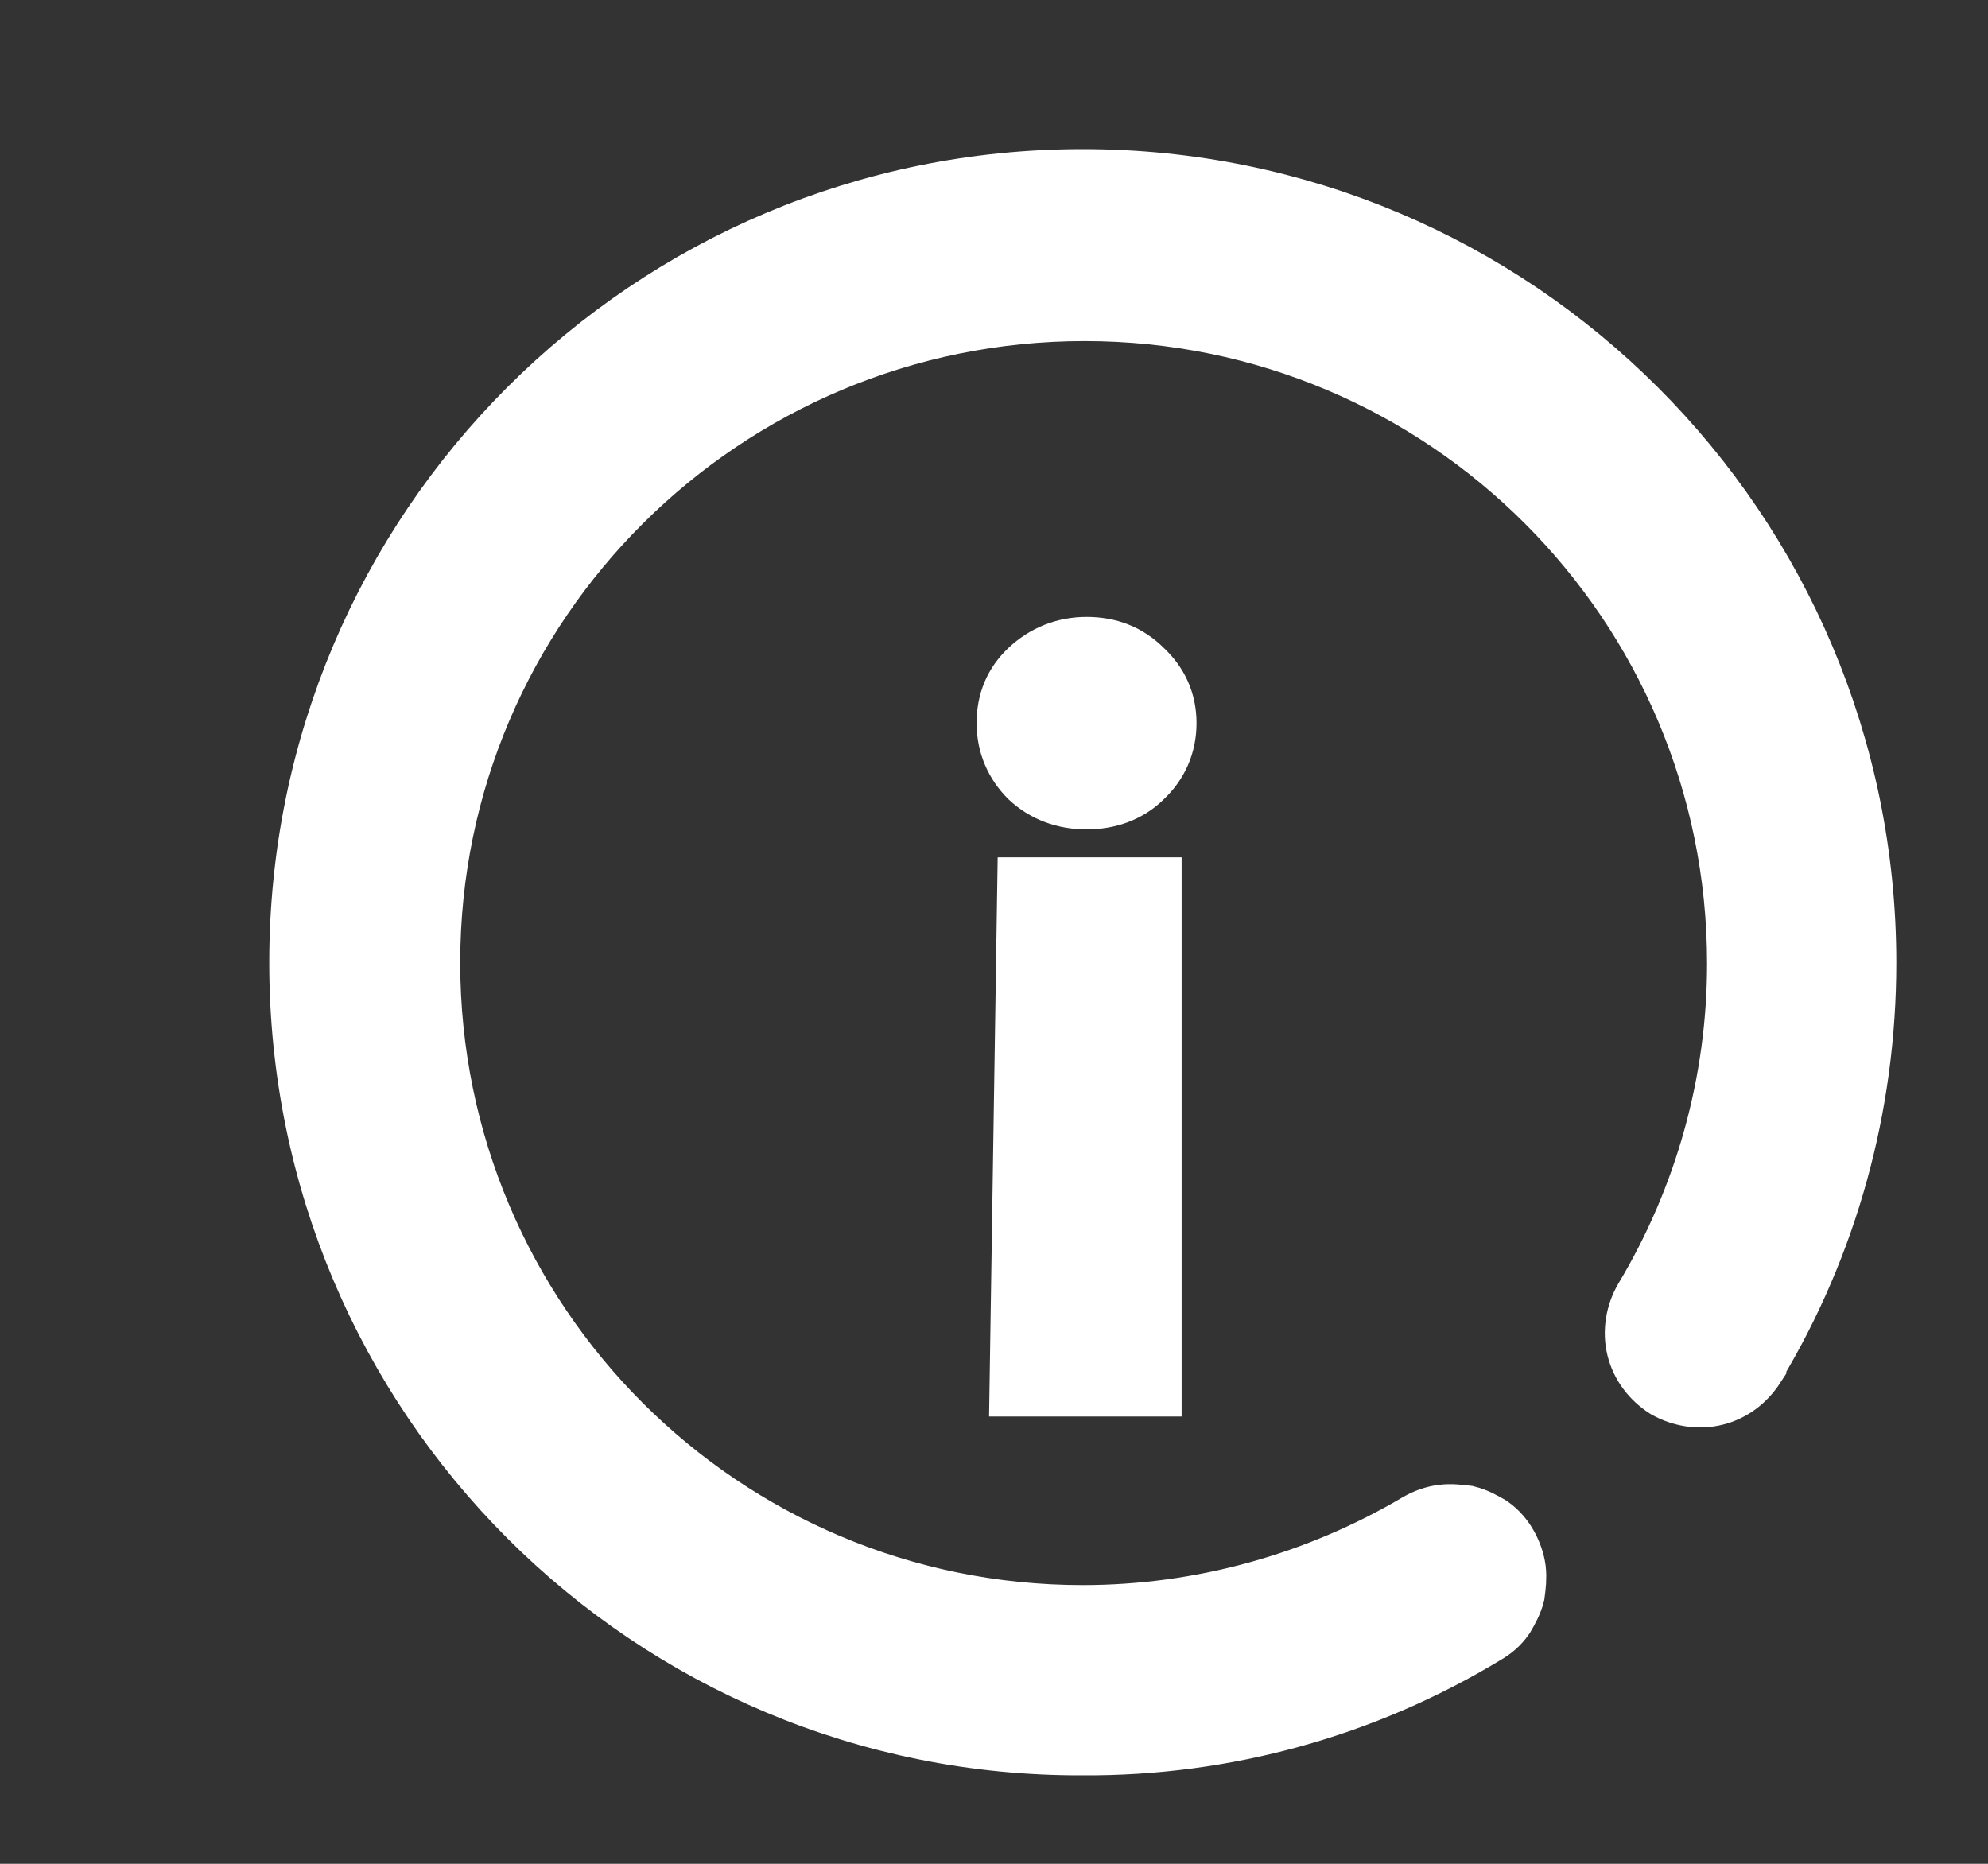
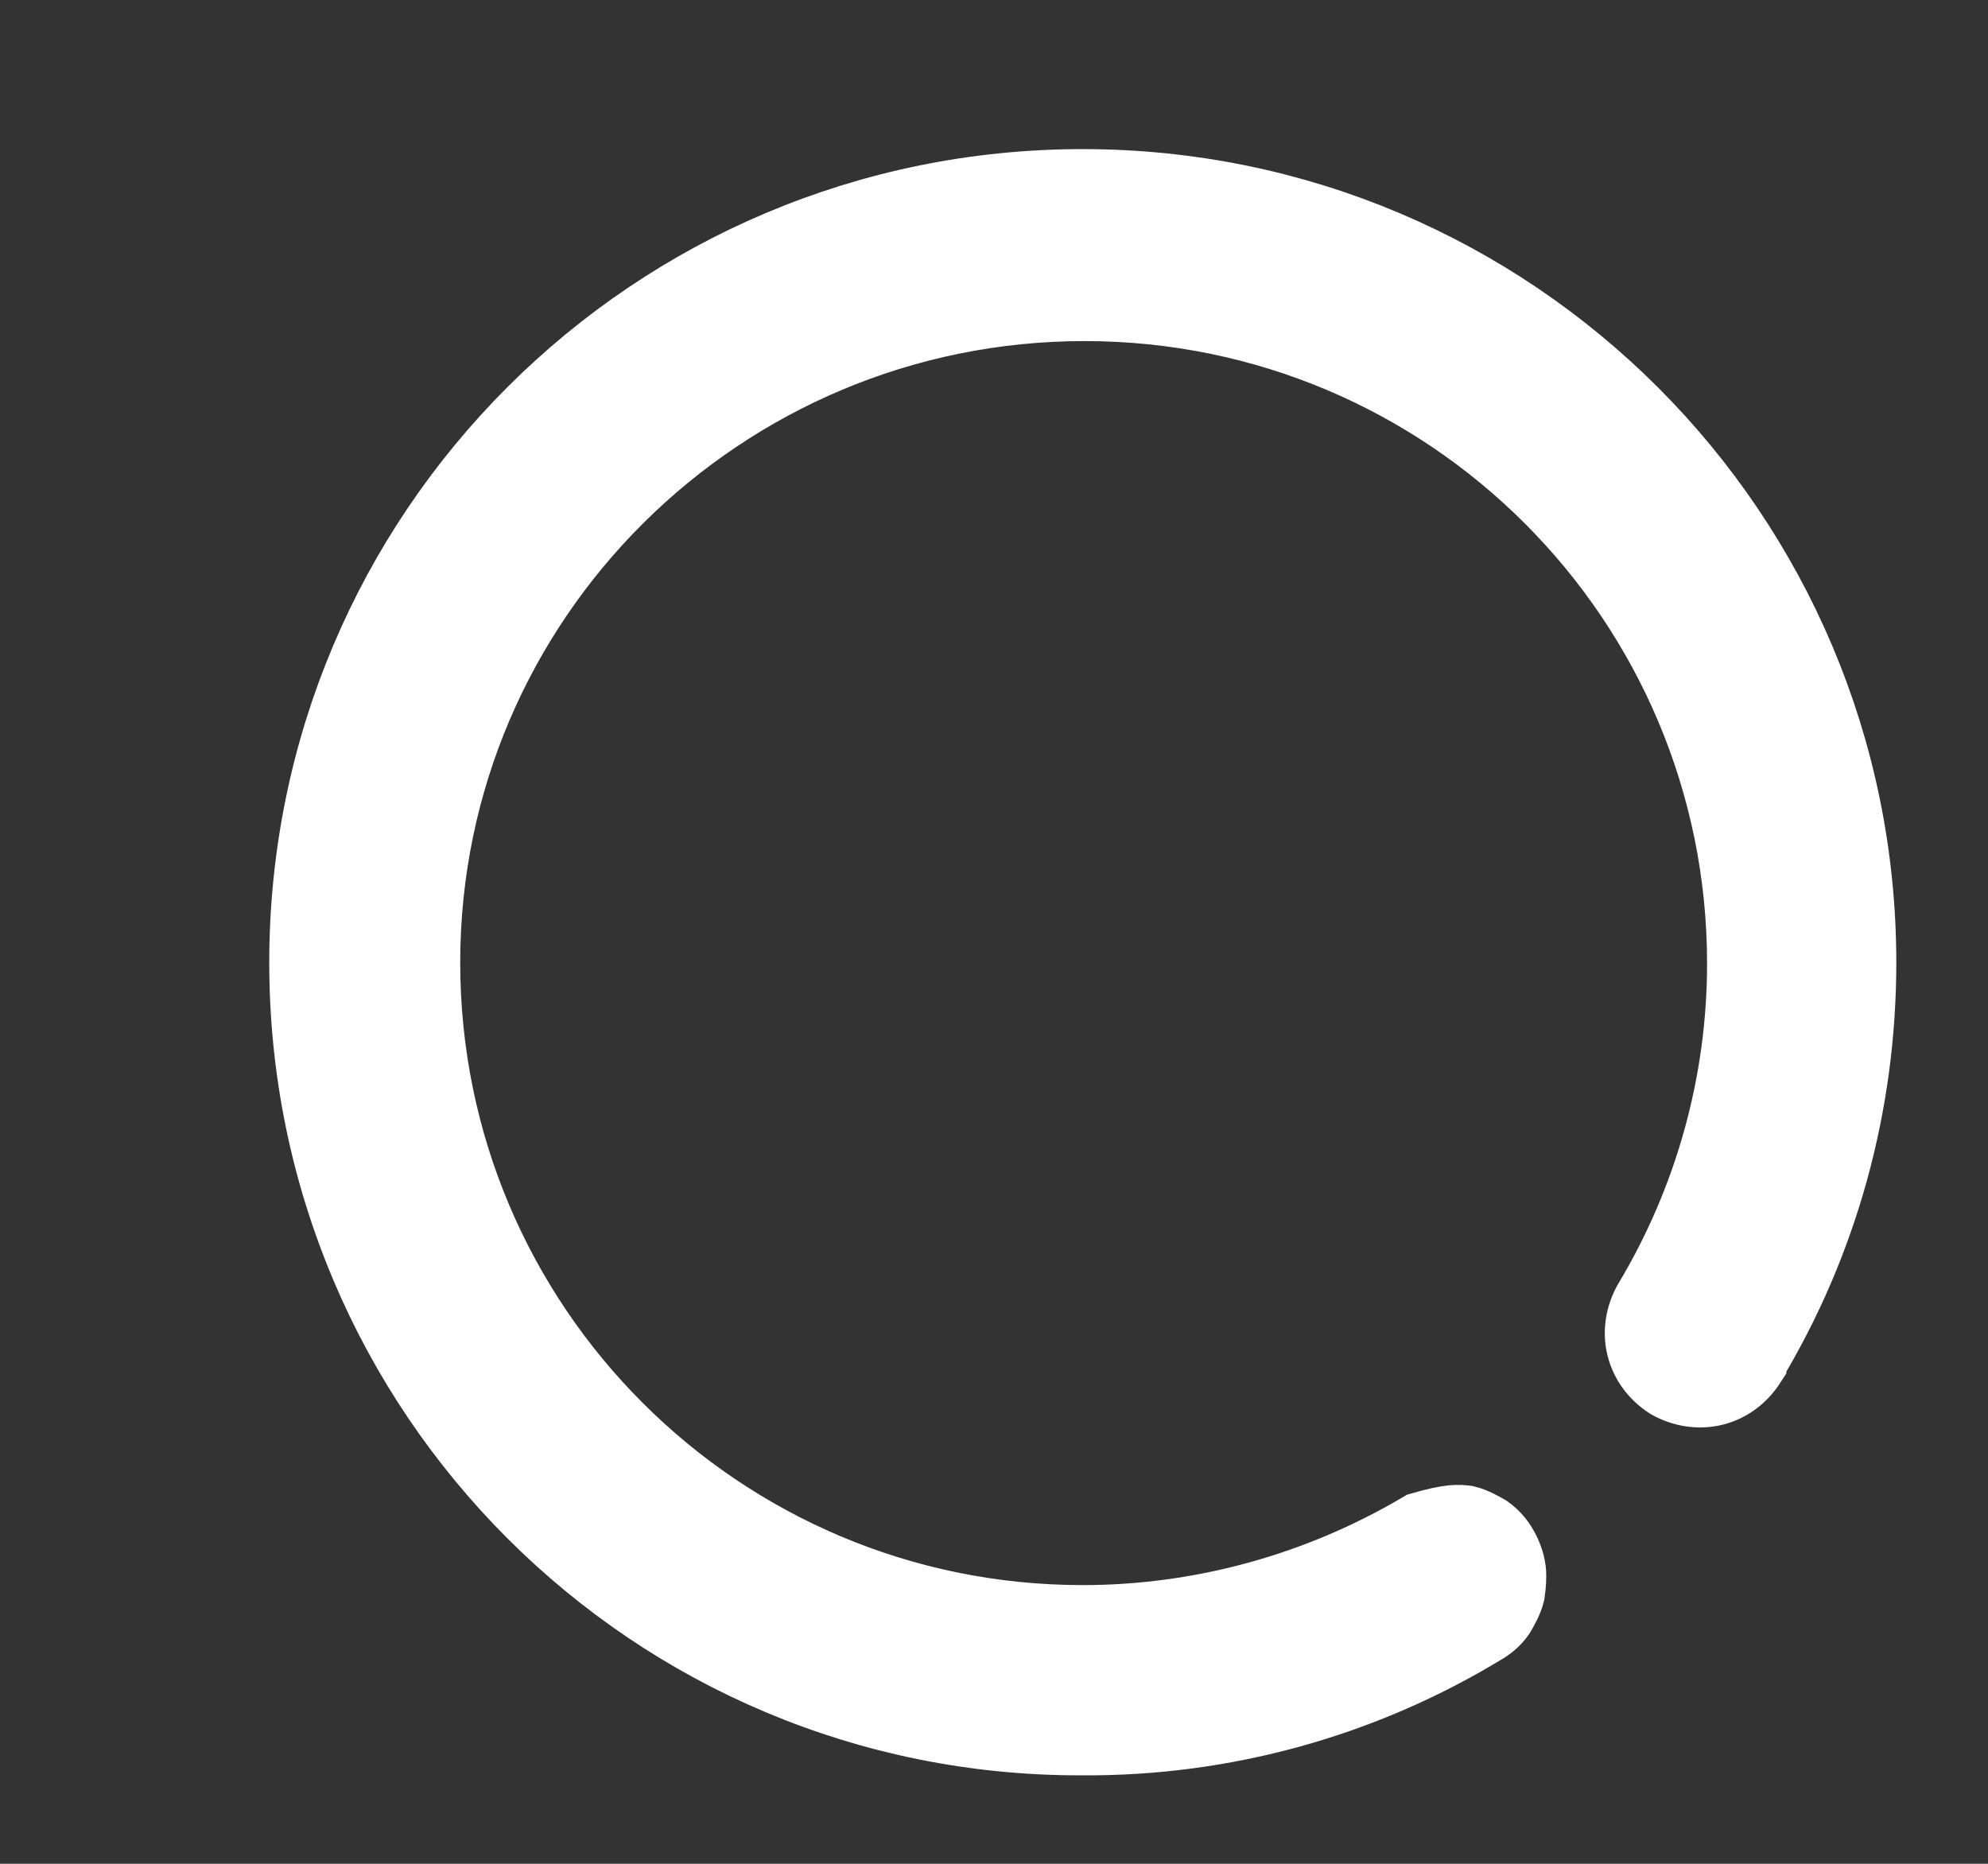
<svg xmlns="http://www.w3.org/2000/svg" width="16" height="15" viewBox="0 0 16 15" fill="none">
  <rect x="0" y="0" width="16" height="15" fill="#333333" stroke="none" />
-   <path d="M14.077 10.965C14.009 11.07 13.912 11.145 13.792 11.175C13.672 11.205 13.544 11.182 13.439 11.123C13.334 11.055 13.259 10.957 13.229 10.838C13.199 10.717 13.222 10.59 13.282 10.485C13.777 9.66 14.039 8.715 14.039 7.755C14.039 4.822 11.662 2.445 8.729 2.445C5.797 2.445 3.404 4.815 3.404 7.747C3.404 10.68 5.782 13.057 8.714 13.057C9.674 13.057 10.619 12.795 11.444 12.307C11.497 12.277 11.557 12.255 11.617 12.248C11.677 12.24 11.737 12.248 11.797 12.255C11.857 12.27 11.909 12.3 11.962 12.33C12.014 12.367 12.052 12.412 12.082 12.465C12.112 12.518 12.134 12.578 12.142 12.637C12.149 12.697 12.142 12.758 12.134 12.818C12.119 12.877 12.089 12.93 12.059 12.982C12.022 13.035 11.977 13.072 11.924 13.102C10.957 13.688 9.847 13.995 8.714 13.988C5.264 14.002 2.467 11.205 2.467 7.747C2.467 4.29 5.264 1.5 8.714 1.5C12.164 1.5 14.962 4.298 14.962 7.747C14.962 8.895 14.654 9.998 14.077 10.957V10.965Z" fill="white" stroke="white" stroke-width="0.6" />
-   <path d="M8.745 6.375C8.58 6.375 8.438 6.322 8.325 6.217C8.22 6.112 8.16 5.977 8.16 5.82C8.16 5.662 8.213 5.535 8.325 5.43C8.438 5.325 8.58 5.265 8.745 5.265C8.91 5.265 9.045 5.317 9.158 5.43C9.27 5.535 9.33 5.662 9.33 5.82C9.33 5.977 9.27 6.112 9.158 6.217C9.053 6.322 8.91 6.375 8.745 6.375ZM9.21 7.2V11.1H8.265L8.325 7.2H9.21Z" fill="white" stroke="white" stroke-width="0.6" />
+   <path d="M14.077 10.965C14.009 11.07 13.912 11.145 13.792 11.175C13.672 11.205 13.544 11.182 13.439 11.123C13.334 11.055 13.259 10.957 13.229 10.838C13.199 10.717 13.222 10.59 13.282 10.485C13.777 9.66 14.039 8.715 14.039 7.755C14.039 4.822 11.662 2.445 8.729 2.445C5.797 2.445 3.404 4.815 3.404 7.747C3.404 10.68 5.782 13.057 8.714 13.057C9.674 13.057 10.619 12.795 11.444 12.307C11.677 12.24 11.737 12.248 11.797 12.255C11.857 12.27 11.909 12.3 11.962 12.33C12.014 12.367 12.052 12.412 12.082 12.465C12.112 12.518 12.134 12.578 12.142 12.637C12.149 12.697 12.142 12.758 12.134 12.818C12.119 12.877 12.089 12.93 12.059 12.982C12.022 13.035 11.977 13.072 11.924 13.102C10.957 13.688 9.847 13.995 8.714 13.988C5.264 14.002 2.467 11.205 2.467 7.747C2.467 4.29 5.264 1.5 8.714 1.5C12.164 1.5 14.962 4.298 14.962 7.747C14.962 8.895 14.654 9.998 14.077 10.957V10.965Z" fill="white" stroke="white" stroke-width="0.6" />
</svg>